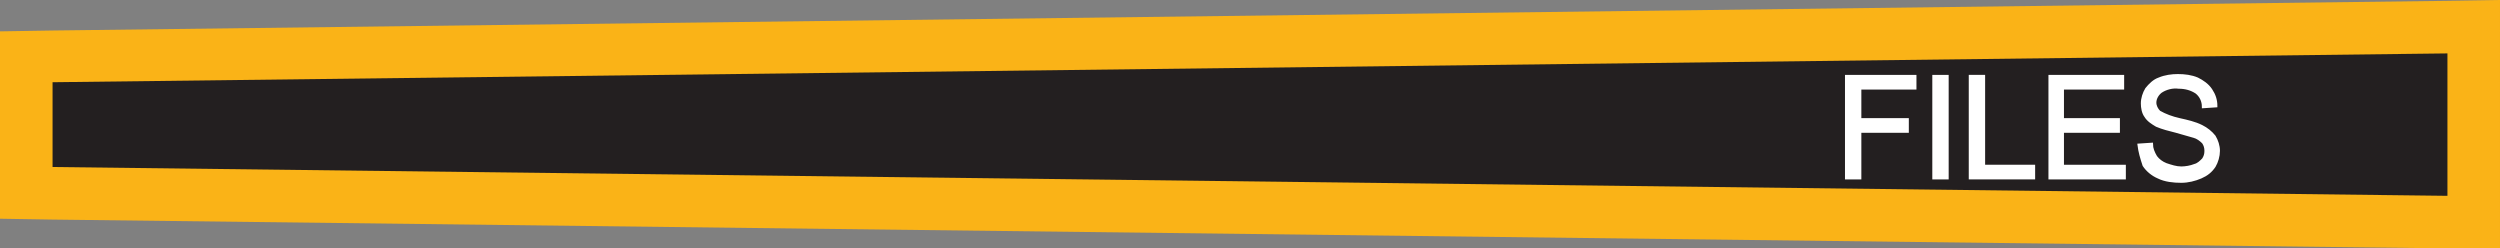
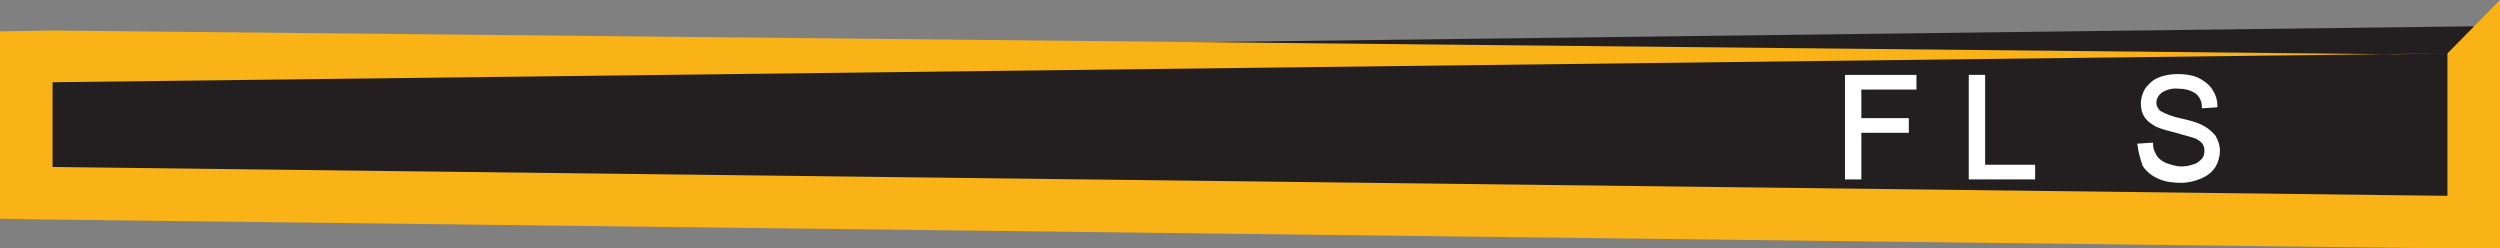
<svg xmlns="http://www.w3.org/2000/svg" version="1.1" id="Layer_1" x="0px" y="0px" viewBox="0 0 294.9 29.3" style="enable-background:new 0 0 294.9 29.3;" xml:space="preserve">
  <rect x="0" y="0" width="294.9" height="29.3" fill="#808080" stroke="none" />
  <style type="text/css">
	.st0{fill:#231F20;}
	.st1{fill:#FAB317;}
	.st2{fill:#FFFFFF;stroke:#FFFFFF;stroke-width:0.33;stroke-miterlimit:45;}
</style>
  <title>Asset 28</title>
  <g id="Layer_2">
    <g id="Layer_1-2">
      <polygon class="st0" points="3.1,22.8 3.1,6.7 291.8,3.1 291.8,26.2   " />
-       <path class="st1" d="M288.7,6.3v16.8L6.2,19.7v-10L288.7,6.3 M294.9,0l-6.3,0.1L6.1,3.6L0,3.7v22.1l6.1,0.1l282.5,3.4l6.3,0.1    L294.9,0L294.9,0z" />
+       <path class="st1" d="M288.7,6.3v16.8L6.2,19.7v-10L288.7,6.3 l-6.3,0.1L6.1,3.6L0,3.7v22.1l6.1,0.1l282.5,3.4l6.3,0.1    L294.9,0L294.9,0z" />
      <path class="st2" d="M217.8,21V9h8.1v1.4h-6.5v3.7h5.6v1.4h-5.6V21H217.8z" />
-       <path class="st2" d="M228.1,21V9h1.6v12H228.1z" />
      <path class="st2" d="M232.4,21V9h1.6v10.6h5.9V21H232.4z" />
-       <path class="st2" d="M241.8,21V9h8.6v1.4h-7.1v3.7h6.6v1.4h-6.6v4.1h7.3V21H241.8z" />
      <path class="st2" d="M252.3,17.1l1.5-0.1c0,0.5,0.2,1,0.5,1.5c0.3,0.4,0.7,0.7,1.2,0.9c0.6,0.2,1.2,0.4,1.8,0.4    c0.5,0,1.1-0.1,1.6-0.3c0.4-0.1,0.7-0.4,1-0.7c0.2-0.3,0.3-0.6,0.3-1c0-0.4-0.1-0.7-0.3-1c-0.3-0.3-0.7-0.6-1.1-0.7    c-0.7-0.2-1.4-0.4-2.1-0.6c-0.8-0.2-1.6-0.4-2.3-0.7c-0.5-0.3-1-0.6-1.3-1.1c-0.3-0.4-0.4-1-0.4-1.5c0-0.6,0.2-1.2,0.5-1.7    c0.4-0.5,0.9-1,1.5-1.2c0.7-0.3,1.5-0.4,2.2-0.4c0.8,0,1.6,0.1,2.3,0.4c0.6,0.3,1.2,0.7,1.6,1.3c0.4,0.6,0.6,1.2,0.6,1.9l-1.5,0.1    c0-0.7-0.3-1.3-0.8-1.7c-0.6-0.4-1.3-0.6-2.1-0.6c-0.7-0.1-1.5,0.1-2.1,0.5c-0.4,0.3-0.7,0.8-0.7,1.3c0,0.4,0.2,0.8,0.5,1.1    c0.7,0.4,1.5,0.7,2.4,0.9c0.9,0.2,1.8,0.4,2.6,0.8c0.6,0.3,1.1,0.7,1.5,1.2c0.3,0.5,0.5,1.1,0.5,1.7c0,0.6-0.2,1.3-0.5,1.8    c-0.4,0.6-0.9,1-1.6,1.3c-0.7,0.3-1.5,0.5-2.3,0.5c-0.9,0-1.9-0.1-2.7-0.5c-0.7-0.3-1.3-0.8-1.7-1.4    C252.6,18.6,252.4,17.9,252.3,17.1z" />
    </g>
  </g>
</svg>